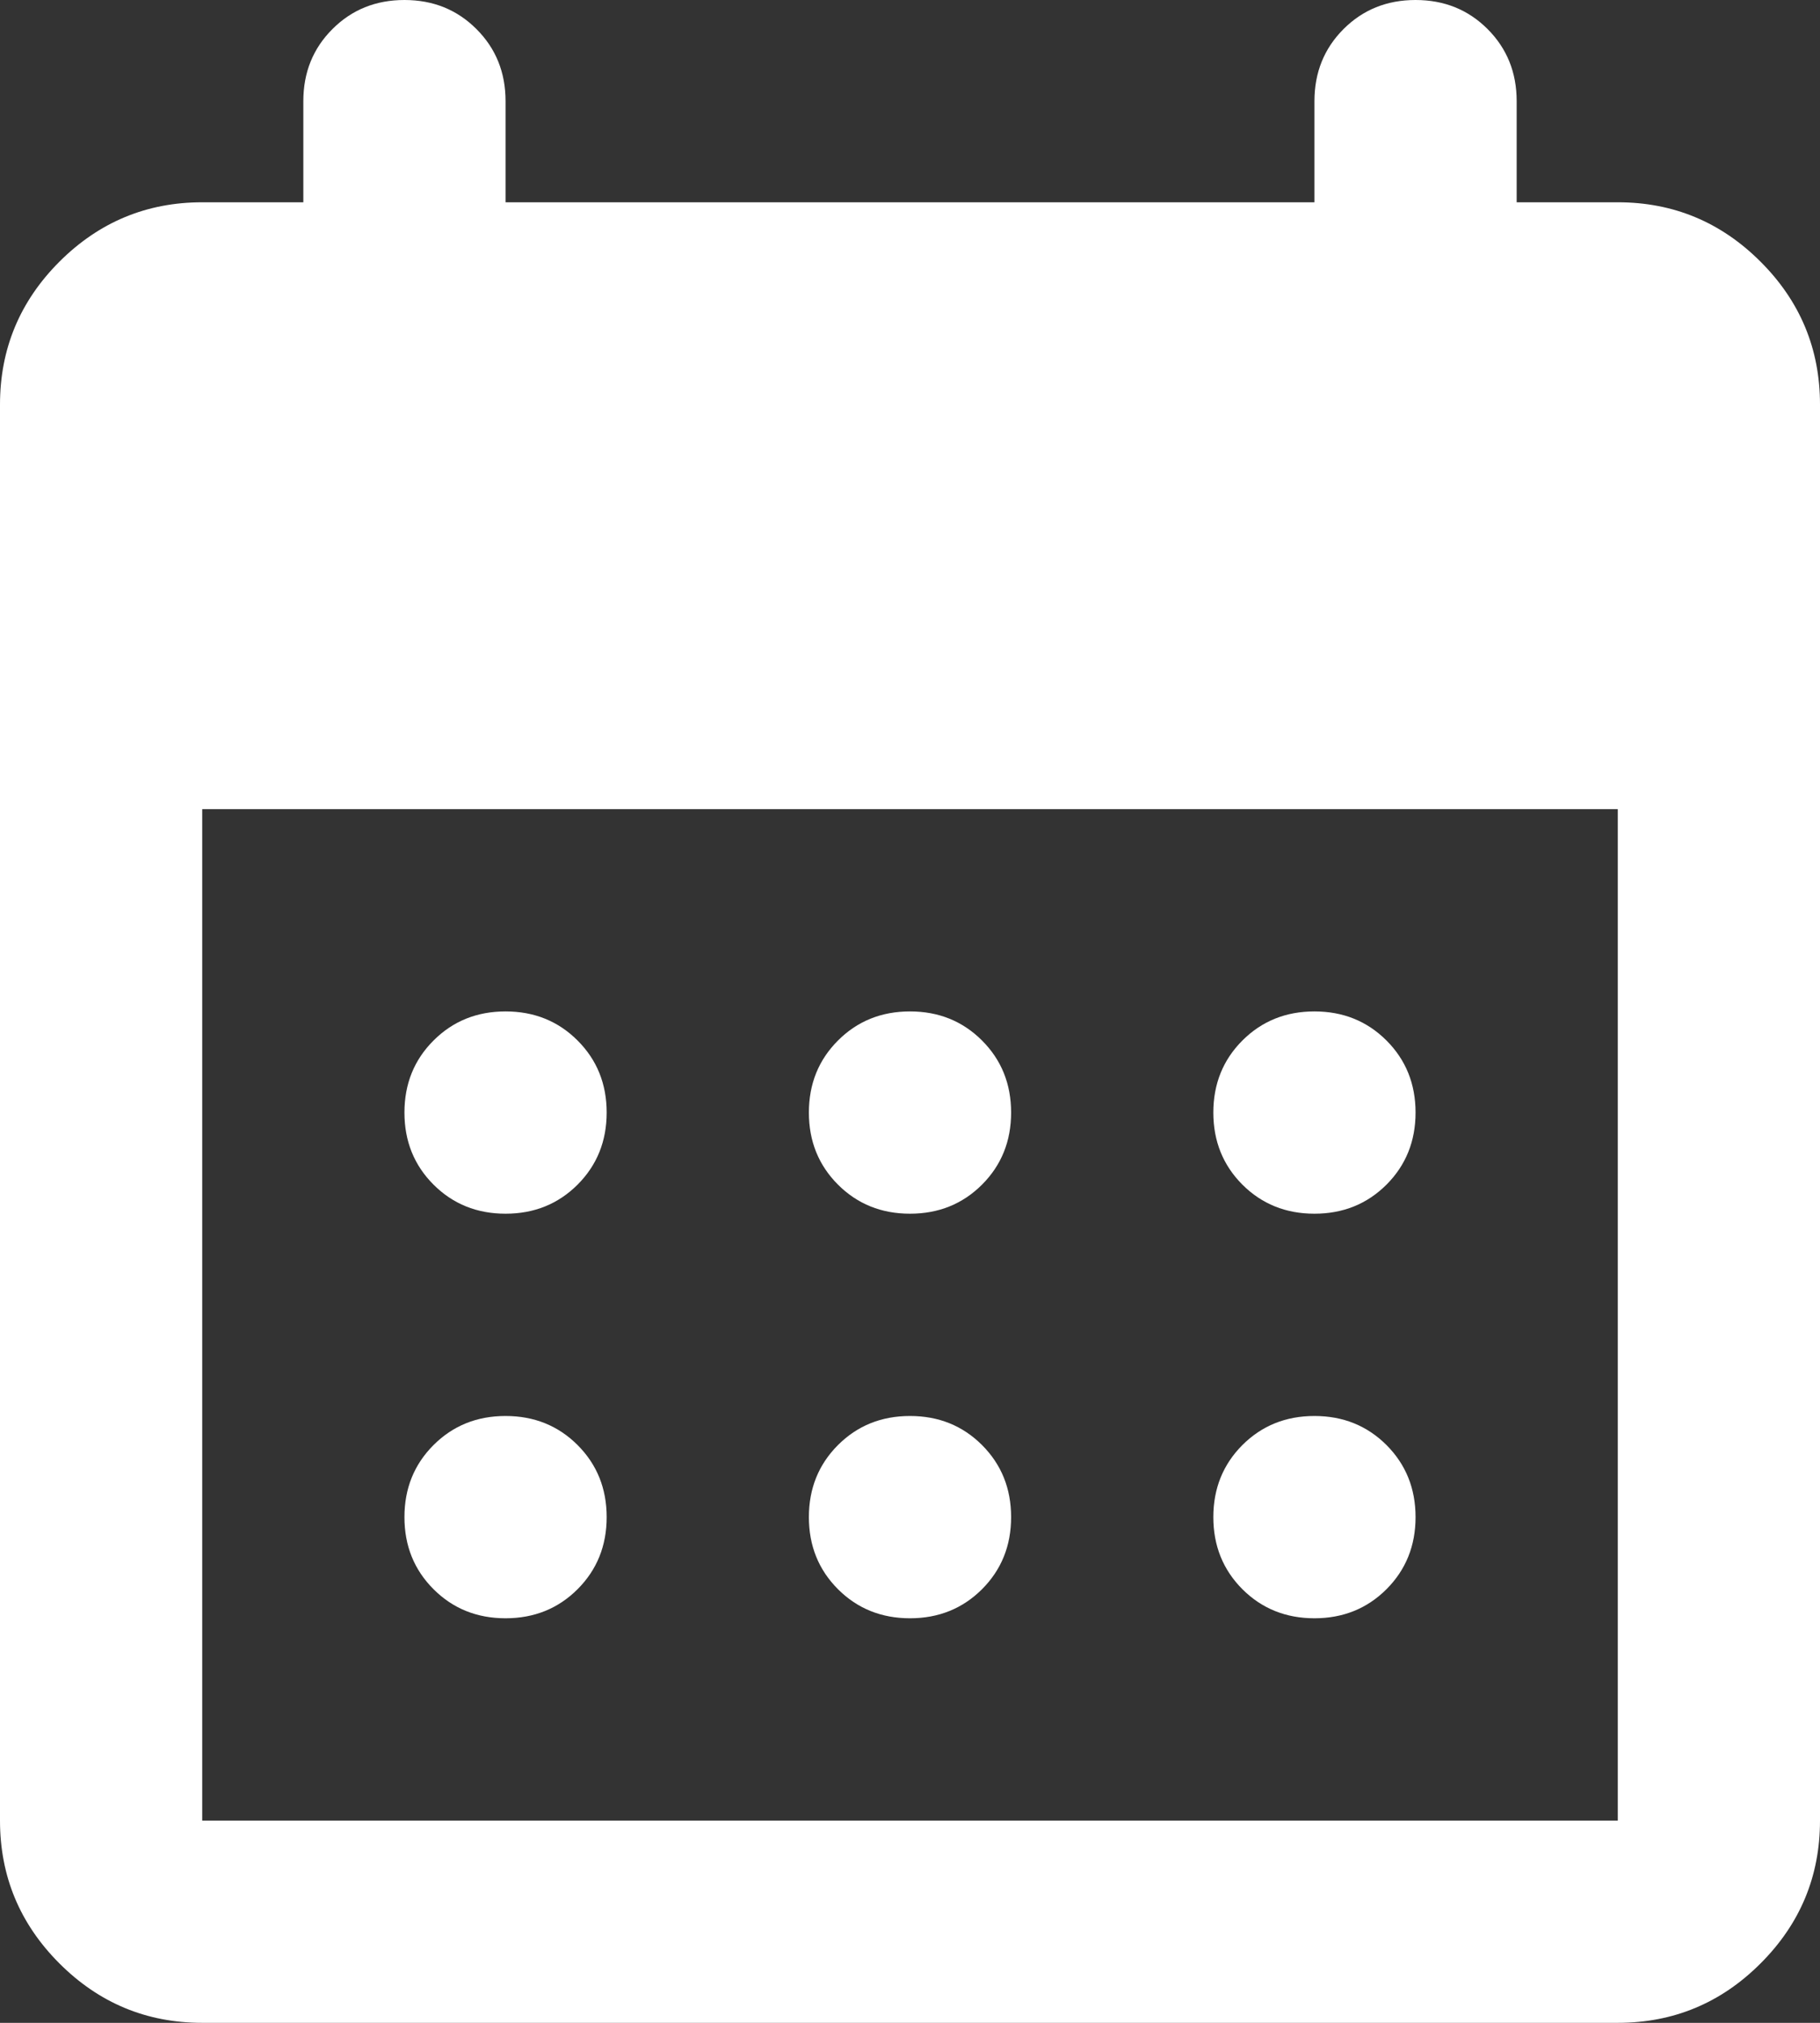
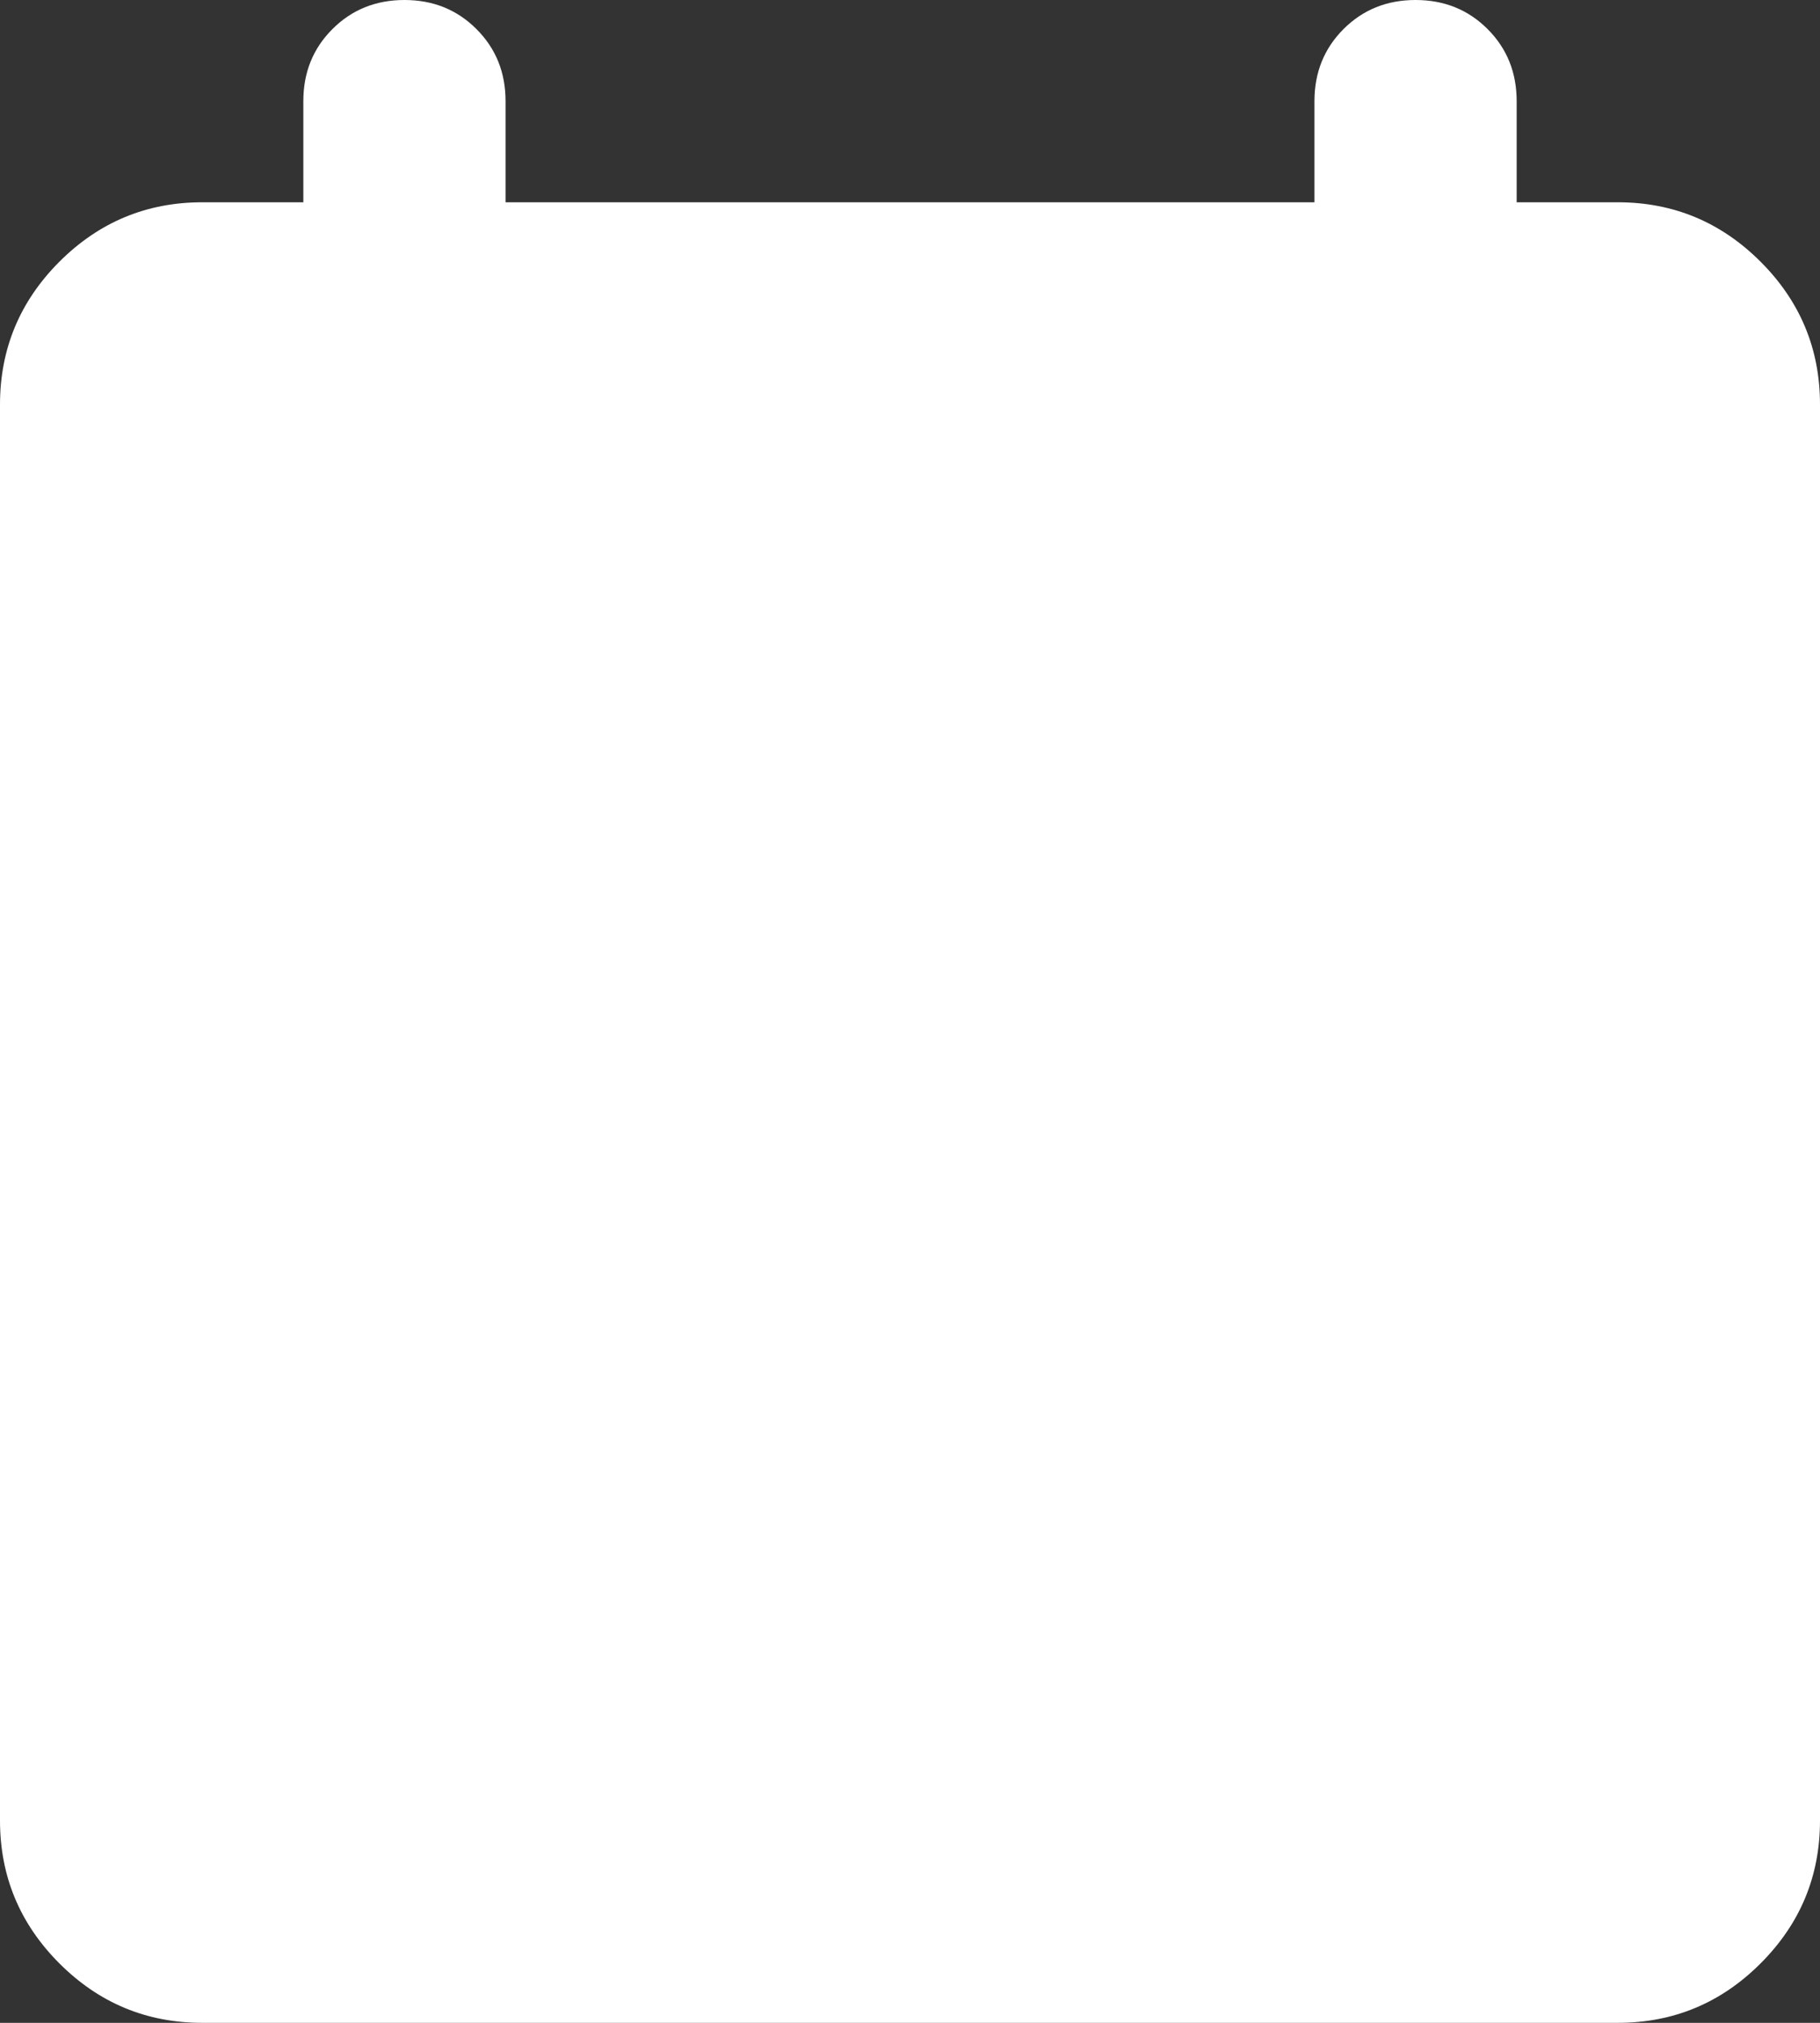
<svg xmlns="http://www.w3.org/2000/svg" width="54" height="60" viewBox="0 0 54 60">
  <rect x="0" y="0" width="54" height="60" fill="#333333" stroke="none" />
-   <path d="M6 60C4.35 60 2.938 59.413 1.762 58.237C0.588 57.062 0 55.65 0 54V12C0 10.35 0.588 8.938 1.762 7.763C2.938 6.588 4.35 6 6 6H9V3C9 2.15 9.287 1.438 9.863 0.863C10.438 0.287 11.15 0 12 0C12.85 0 13.562 0.287 14.137 0.863C14.713 1.438 15 2.15 15 3V6H39V3C39 2.15 39.288 1.438 39.862 0.863C40.438 0.287 41.15 0 42 0C42.85 0 43.562 0.287 44.138 0.863C44.712 1.438 45 2.15 45 3V6H48C49.65 6 51.062 6.588 52.237 7.763C53.413 8.938 54 10.35 54 12V54C54 55.65 53.413 57.062 52.237 58.237C51.062 59.413 49.65 60 48 60H6ZM6 54H48V24H6V54ZM27 36C26.15 36 25.438 35.712 24.863 35.138C24.288 34.562 24 33.85 24 33C24 32.15 24.288 31.438 24.863 30.863C25.438 30.288 26.15 30 27 30C27.85 30 28.562 30.288 29.137 30.863C29.712 31.438 30 32.15 30 33C30 33.85 29.712 34.562 29.137 35.138C28.562 35.712 27.85 36 27 36ZM15 36C14.15 36 13.438 35.712 12.863 35.138C12.287 34.562 12 33.85 12 33C12 32.15 12.287 31.438 12.863 30.863C13.438 30.288 14.15 30 15 30C15.85 30 16.562 30.288 17.137 30.863C17.712 31.438 18 32.15 18 33C18 33.85 17.712 34.562 17.137 35.138C16.562 35.712 15.85 36 15 36ZM39 36C38.15 36 37.438 35.712 36.862 35.138C36.288 34.562 36 33.85 36 33C36 32.15 36.288 31.438 36.862 30.863C37.438 30.288 38.15 30 39 30C39.85 30 40.562 30.288 41.138 30.863C41.712 31.438 42 32.15 42 33C42 33.85 41.712 34.562 41.138 35.138C40.562 35.712 39.85 36 39 36ZM27 48C26.15 48 25.438 47.712 24.863 47.138C24.288 46.562 24 45.85 24 45C24 44.15 24.288 43.438 24.863 42.862C25.438 42.288 26.15 42 27 42C27.85 42 28.562 42.288 29.137 42.862C29.712 43.438 30 44.15 30 45C30 45.85 29.712 46.562 29.137 47.138C28.562 47.712 27.85 48 27 48ZM15 48C14.15 48 13.438 47.712 12.863 47.138C12.287 46.562 12 45.85 12 45C12 44.15 12.287 43.438 12.863 42.862C13.438 42.288 14.15 42 15 42C15.85 42 16.562 42.288 17.137 42.862C17.712 43.438 18 44.15 18 45C18 45.85 17.712 46.562 17.137 47.138C16.562 47.712 15.85 48 15 48ZM39 48C38.15 48 37.438 47.712 36.862 47.138C36.288 46.562 36 45.85 36 45C36 44.15 36.288 43.438 36.862 42.862C37.438 42.288 38.15 42 39 42C39.85 42 40.562 42.288 41.138 42.862C41.712 43.438 42 44.15 42 45C42 45.85 41.712 46.562 41.138 47.138C40.562 47.712 39.85 48 39 48Z" fill="white" />
+   <path d="M6 60C4.35 60 2.938 59.413 1.762 58.237C0.588 57.062 0 55.65 0 54V12C0 10.35 0.588 8.938 1.762 7.763C2.938 6.588 4.35 6 6 6H9V3C9 2.15 9.287 1.438 9.863 0.863C10.438 0.287 11.15 0 12 0C12.85 0 13.562 0.287 14.137 0.863C14.713 1.438 15 2.15 15 3V6H39V3C39 2.15 39.288 1.438 39.862 0.863C40.438 0.287 41.15 0 42 0C42.85 0 43.562 0.287 44.138 0.863C44.712 1.438 45 2.15 45 3V6H48C49.65 6 51.062 6.588 52.237 7.763C53.413 8.938 54 10.35 54 12V54C54 55.65 53.413 57.062 52.237 58.237C51.062 59.413 49.65 60 48 60H6ZM6 54H48H6V54ZM27 36C26.15 36 25.438 35.712 24.863 35.138C24.288 34.562 24 33.85 24 33C24 32.15 24.288 31.438 24.863 30.863C25.438 30.288 26.15 30 27 30C27.85 30 28.562 30.288 29.137 30.863C29.712 31.438 30 32.15 30 33C30 33.85 29.712 34.562 29.137 35.138C28.562 35.712 27.85 36 27 36ZM15 36C14.15 36 13.438 35.712 12.863 35.138C12.287 34.562 12 33.85 12 33C12 32.15 12.287 31.438 12.863 30.863C13.438 30.288 14.15 30 15 30C15.85 30 16.562 30.288 17.137 30.863C17.712 31.438 18 32.15 18 33C18 33.85 17.712 34.562 17.137 35.138C16.562 35.712 15.85 36 15 36ZM39 36C38.15 36 37.438 35.712 36.862 35.138C36.288 34.562 36 33.85 36 33C36 32.15 36.288 31.438 36.862 30.863C37.438 30.288 38.15 30 39 30C39.85 30 40.562 30.288 41.138 30.863C41.712 31.438 42 32.15 42 33C42 33.85 41.712 34.562 41.138 35.138C40.562 35.712 39.85 36 39 36ZM27 48C26.15 48 25.438 47.712 24.863 47.138C24.288 46.562 24 45.85 24 45C24 44.15 24.288 43.438 24.863 42.862C25.438 42.288 26.15 42 27 42C27.85 42 28.562 42.288 29.137 42.862C29.712 43.438 30 44.15 30 45C30 45.85 29.712 46.562 29.137 47.138C28.562 47.712 27.85 48 27 48ZM15 48C14.15 48 13.438 47.712 12.863 47.138C12.287 46.562 12 45.85 12 45C12 44.15 12.287 43.438 12.863 42.862C13.438 42.288 14.15 42 15 42C15.85 42 16.562 42.288 17.137 42.862C17.712 43.438 18 44.15 18 45C18 45.85 17.712 46.562 17.137 47.138C16.562 47.712 15.85 48 15 48ZM39 48C38.15 48 37.438 47.712 36.862 47.138C36.288 46.562 36 45.85 36 45C36 44.15 36.288 43.438 36.862 42.862C37.438 42.288 38.15 42 39 42C39.85 42 40.562 42.288 41.138 42.862C41.712 43.438 42 44.15 42 45C42 45.85 41.712 46.562 41.138 47.138C40.562 47.712 39.85 48 39 48Z" fill="white" />
</svg>